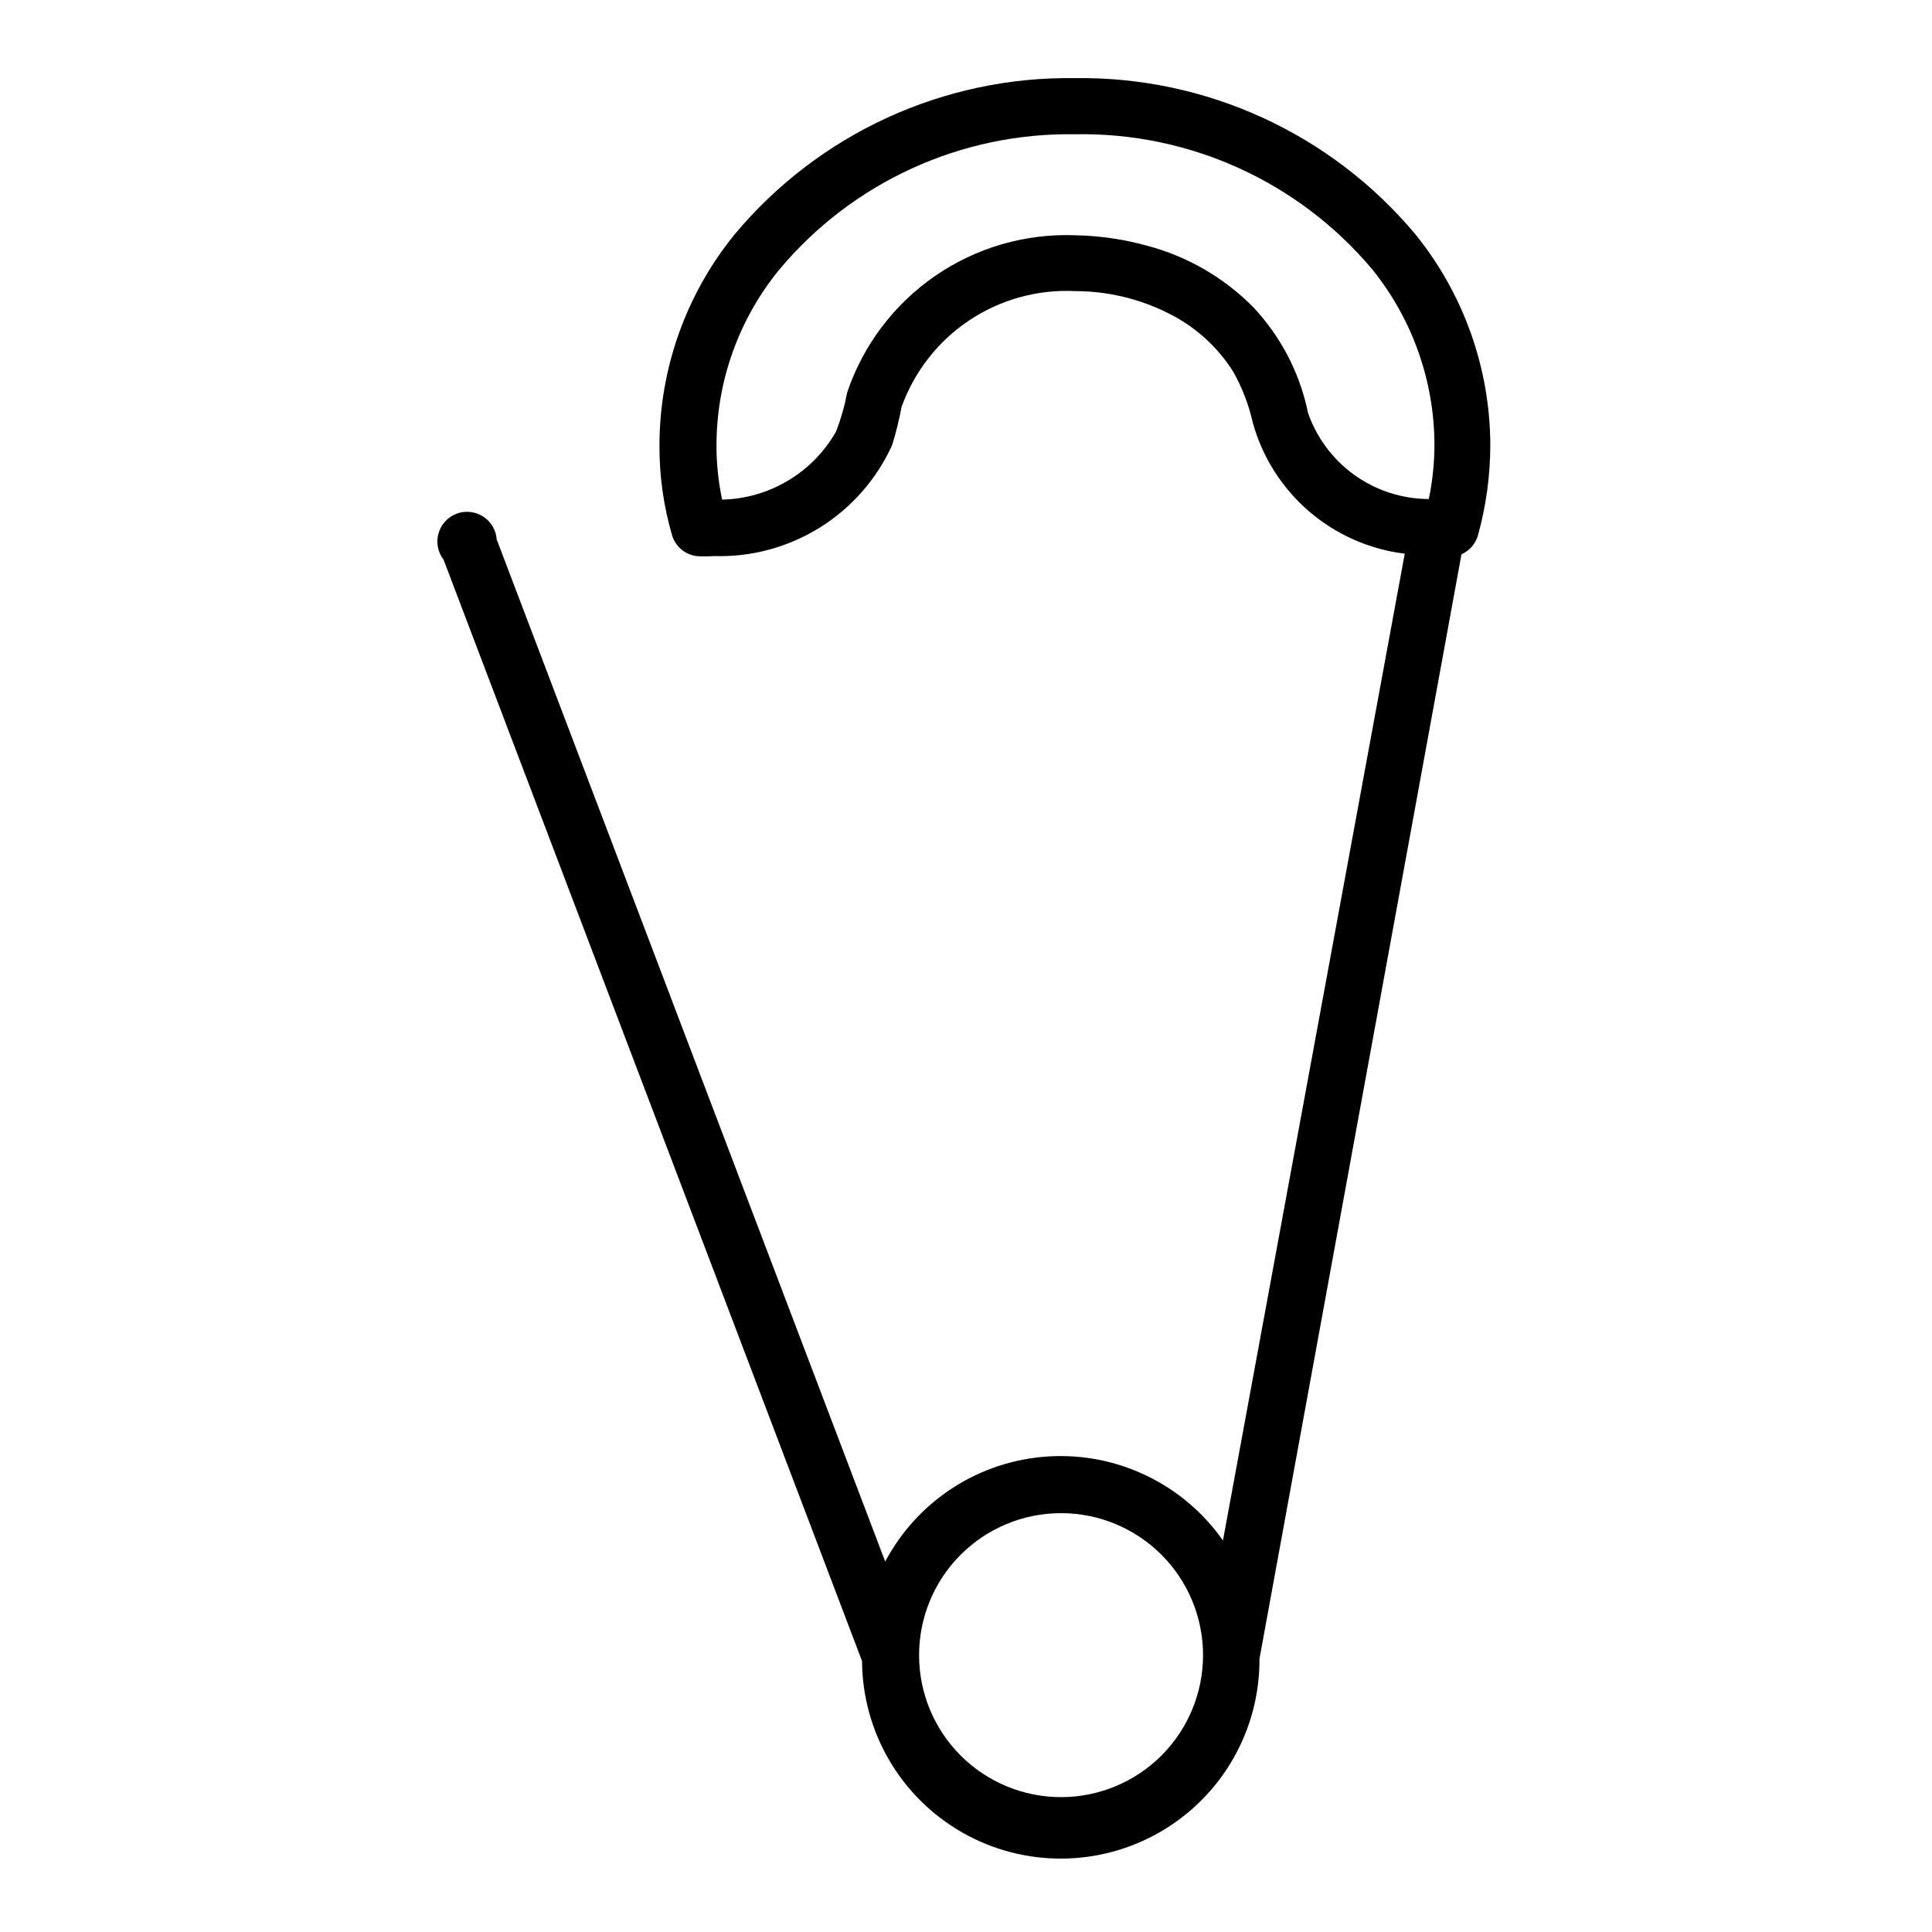
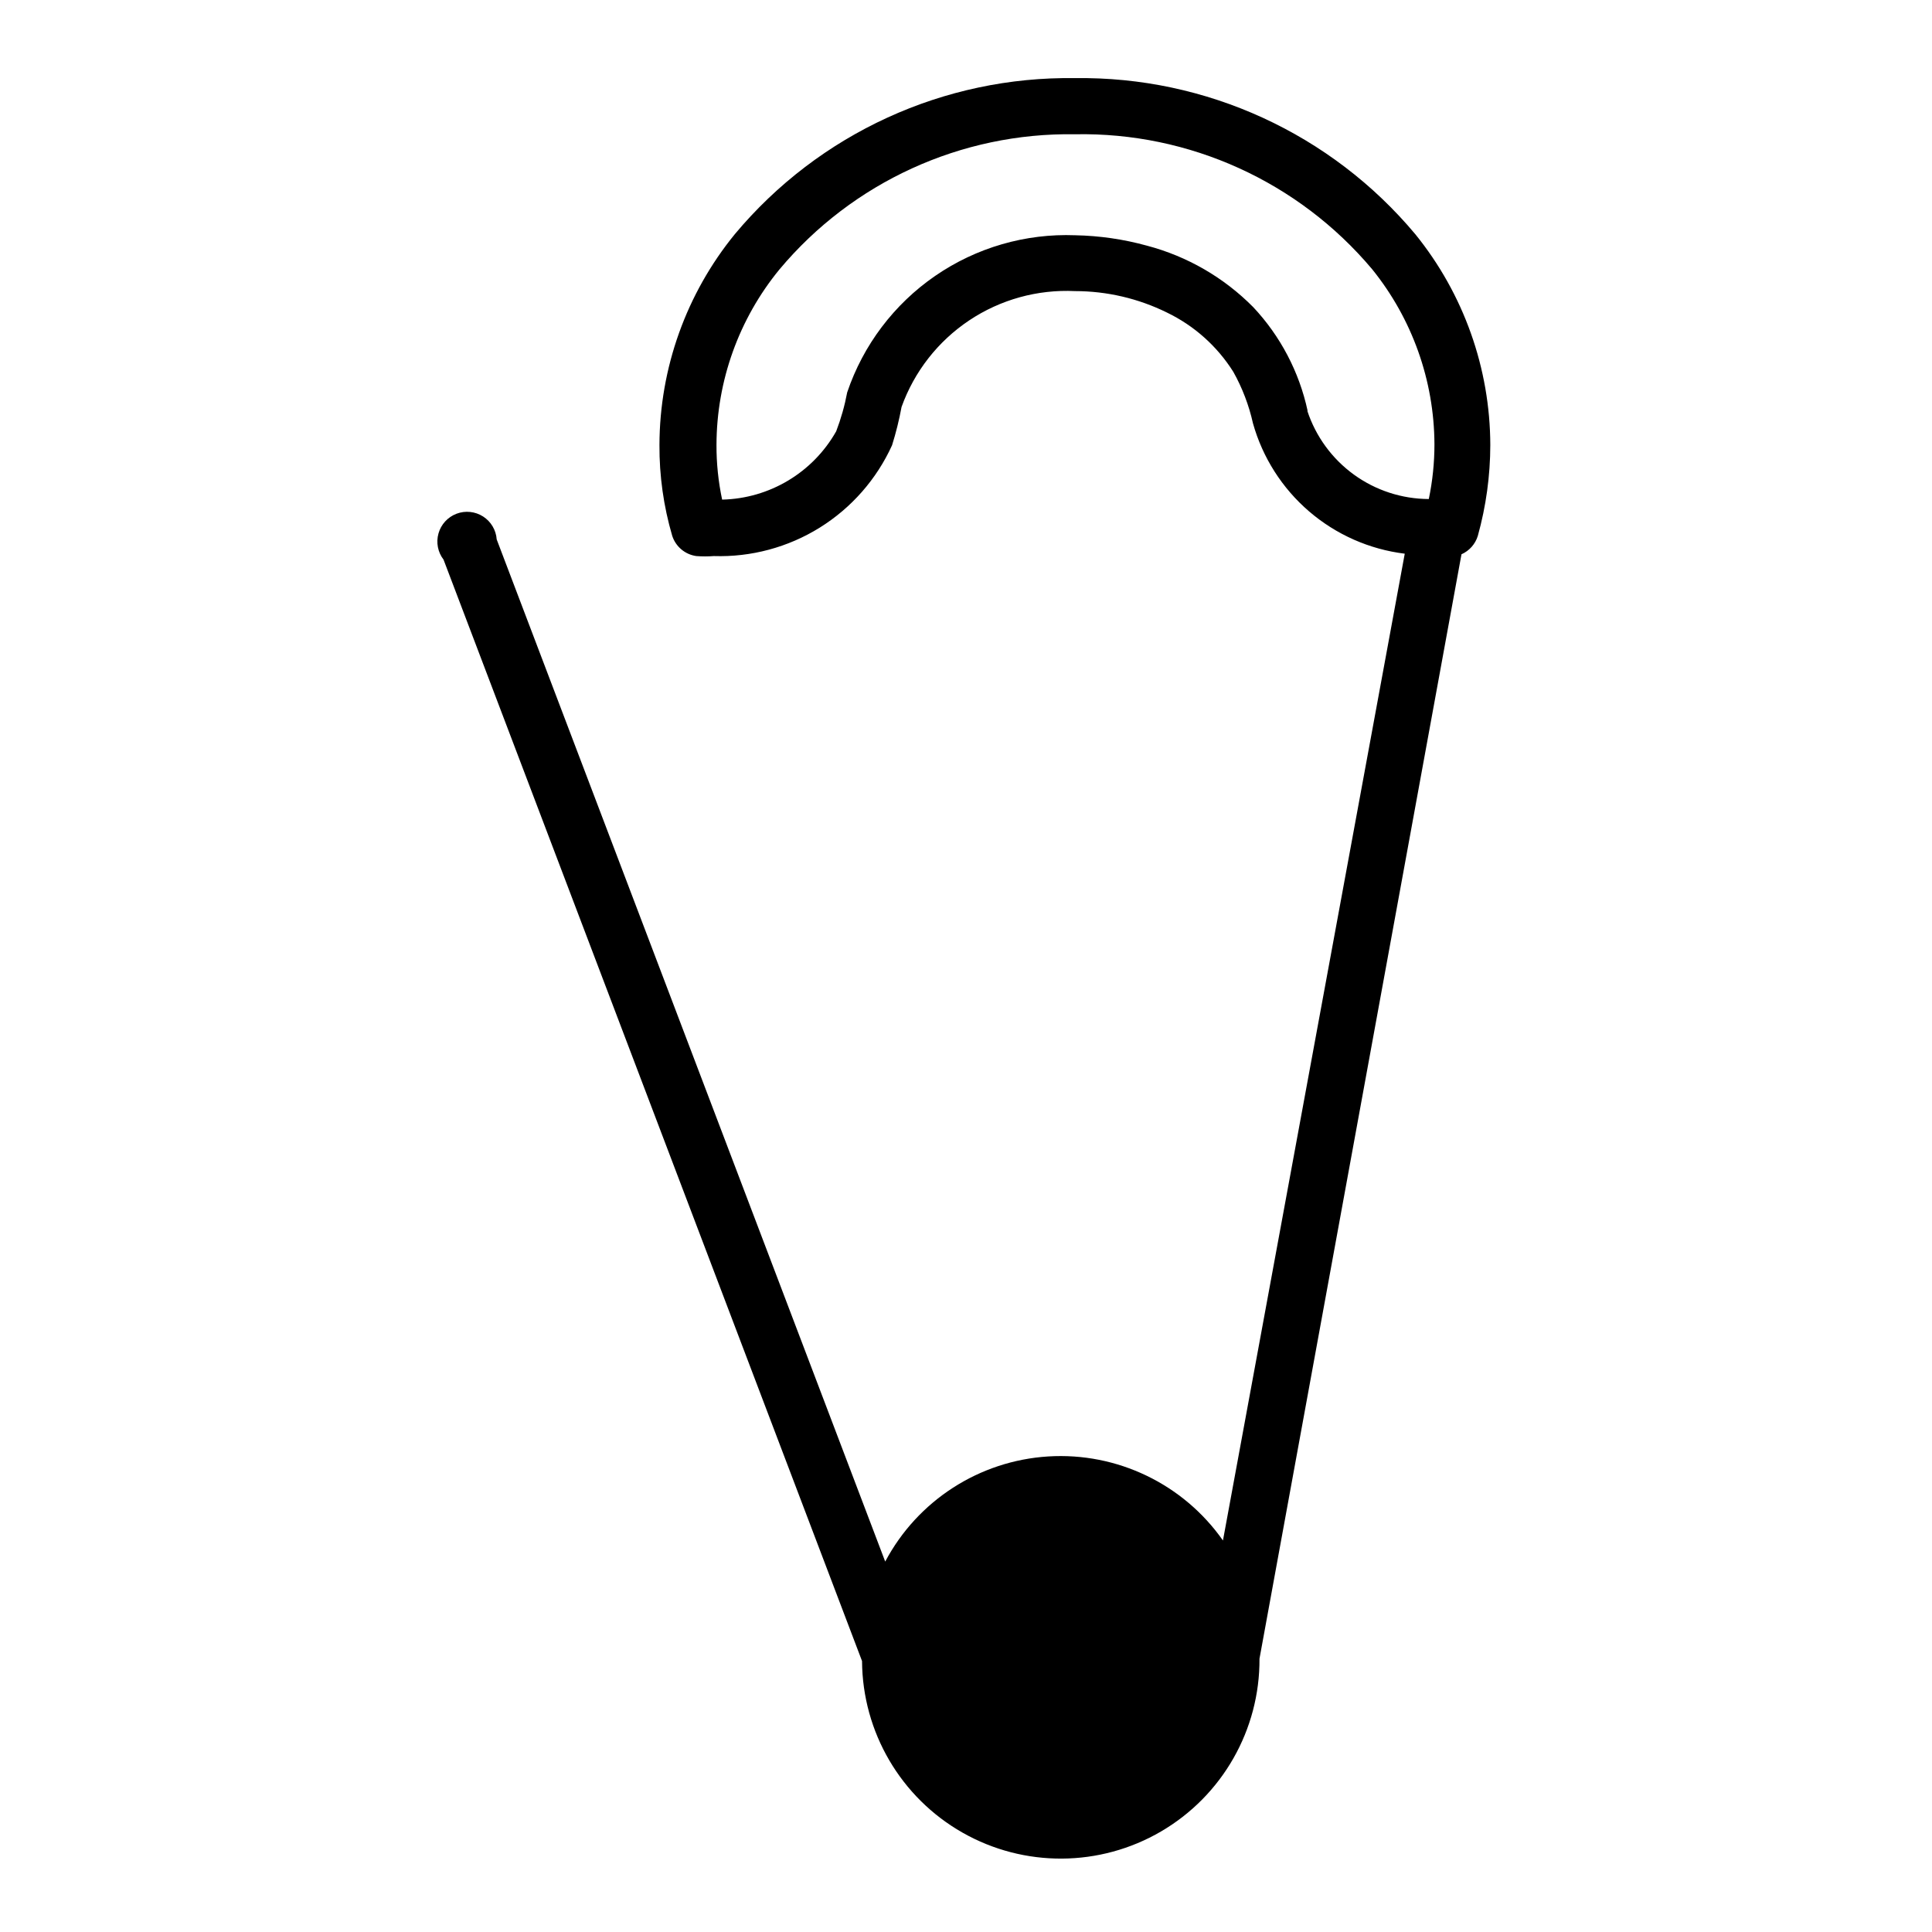
<svg xmlns="http://www.w3.org/2000/svg" fill="#000000" width="800px" height="800px" version="1.1" viewBox="144 144 512 512">
-   <path d="m372.45 584.2c0.113 18.816 10.254 36.141 26.605 45.453 16.352 9.309 36.426 9.188 52.664-0.316 16.238-9.504 26.172-26.949 26.059-45.766l53.531-292.68c2.082-0.922 3.66-2.703 4.328-4.879 2.184-7.844 3.297-15.945 3.309-24.09-0.055-20.32-7.055-40.012-19.84-55.812-22.301-26.68-55.441-41.891-90.211-41.406-34.738-0.512-67.855 14.672-90.137 41.328-12.883 15.781-19.945 35.52-19.996 55.891-0.047 8.152 1.094 16.266 3.387 24.09 0.93 2.856 3.402 4.93 6.375 5.352 1.547 0.117 3.098 0.117 4.644 0 9.895 0.312 19.656-2.309 28.062-7.531 8.402-5.227 15.074-12.82 19.172-21.832 1.043-3.328 1.883-6.719 2.519-10.152 3.359-9.367 9.645-17.41 17.918-22.938 8.277-5.527 18.113-8.246 28.055-7.766 8.434 0.004 16.754 1.941 24.324 5.668 7.242 3.484 13.355 8.941 17.633 15.746 2.383 4.262 4.133 8.852 5.195 13.617 2.551 9.086 7.731 17.211 14.887 23.359 7.16 6.148 15.973 10.047 25.34 11.199l-48.18 261.51c-10.512-14.977-28.055-23.41-46.316-22.27-18.262 1.141-34.617 11.691-43.188 27.859l-102.96-270.88c-0.176-2.484-1.516-4.742-3.613-6.082-2.098-1.34-4.707-1.609-7.035-0.727-2.328 0.887-4.102 2.82-4.777 5.215-0.68 2.394-0.184 4.973 1.336 6.945zm118.08-331.33c-2.219-10.297-7.199-19.793-14.406-27.473-7.769-7.856-17.5-13.48-28.184-16.297-6.184-1.703-12.555-2.629-18.969-2.754-13.223-0.512-26.254 3.269-37.148 10.773-10.898 7.508-19.074 18.336-23.309 30.867-0.66 3.519-1.637 6.969-2.914 10.312-6.184 10.941-17.668 17.82-30.227 18.105-1.016-4.785-1.52-9.668-1.496-14.562 0.051-16.941 5.945-33.344 16.688-46.445 19.371-23.141 48.152-36.301 78.328-35.816 30.289-0.578 59.215 12.555 78.719 35.738 10.617 13.129 16.449 29.48 16.531 46.367 0.004 4.894-0.496 9.773-1.496 14.562-7.141-0.023-14.094-2.293-19.875-6.488-5.777-4.199-10.09-10.105-12.32-16.891zm-65.336 292.13h-0.004c9.98 0 19.551 3.965 26.609 11.023 7.055 7.055 11.02 16.625 11.02 26.605 0 9.98-3.965 19.551-11.02 26.609-7.059 7.055-16.629 11.02-26.609 11.02-9.977 0-19.551-3.965-26.605-11.02-7.059-7.059-11.02-16.629-11.02-26.609 0-9.965 3.953-19.523 10.992-26.578 7.039-7.055 16.59-11.027 26.555-11.051z" />
+   <path d="m372.45 584.2c0.113 18.816 10.254 36.141 26.605 45.453 16.352 9.309 36.426 9.188 52.664-0.316 16.238-9.504 26.172-26.949 26.059-45.766l53.531-292.68c2.082-0.922 3.66-2.703 4.328-4.879 2.184-7.844 3.297-15.945 3.309-24.09-0.055-20.32-7.055-40.012-19.84-55.812-22.301-26.68-55.441-41.891-90.211-41.406-34.738-0.512-67.855 14.672-90.137 41.328-12.883 15.781-19.945 35.52-19.996 55.891-0.047 8.152 1.094 16.266 3.387 24.09 0.93 2.856 3.402 4.93 6.375 5.352 1.547 0.117 3.098 0.117 4.644 0 9.895 0.312 19.656-2.309 28.062-7.531 8.402-5.227 15.074-12.82 19.172-21.832 1.043-3.328 1.883-6.719 2.519-10.152 3.359-9.367 9.645-17.41 17.918-22.938 8.277-5.527 18.113-8.246 28.055-7.766 8.434 0.004 16.754 1.941 24.324 5.668 7.242 3.484 13.355 8.941 17.633 15.746 2.383 4.262 4.133 8.852 5.195 13.617 2.551 9.086 7.731 17.211 14.887 23.359 7.16 6.148 15.973 10.047 25.34 11.199l-48.18 261.51c-10.512-14.977-28.055-23.41-46.316-22.27-18.262 1.141-34.617 11.691-43.188 27.859l-102.96-270.88c-0.176-2.484-1.516-4.742-3.613-6.082-2.098-1.34-4.707-1.609-7.035-0.727-2.328 0.887-4.102 2.82-4.777 5.215-0.68 2.394-0.184 4.973 1.336 6.945zm118.08-331.33c-2.219-10.297-7.199-19.793-14.406-27.473-7.769-7.856-17.5-13.48-28.184-16.297-6.184-1.703-12.555-2.629-18.969-2.754-13.223-0.512-26.254 3.269-37.148 10.773-10.898 7.508-19.074 18.336-23.309 30.867-0.66 3.519-1.637 6.969-2.914 10.312-6.184 10.941-17.668 17.82-30.227 18.105-1.016-4.785-1.52-9.668-1.496-14.562 0.051-16.941 5.945-33.344 16.688-46.445 19.371-23.141 48.152-36.301 78.328-35.816 30.289-0.578 59.215 12.555 78.719 35.738 10.617 13.129 16.449 29.48 16.531 46.367 0.004 4.894-0.496 9.773-1.496 14.562-7.141-0.023-14.094-2.293-19.875-6.488-5.777-4.199-10.09-10.105-12.32-16.891zm-65.336 292.13h-0.004z" />
</svg>